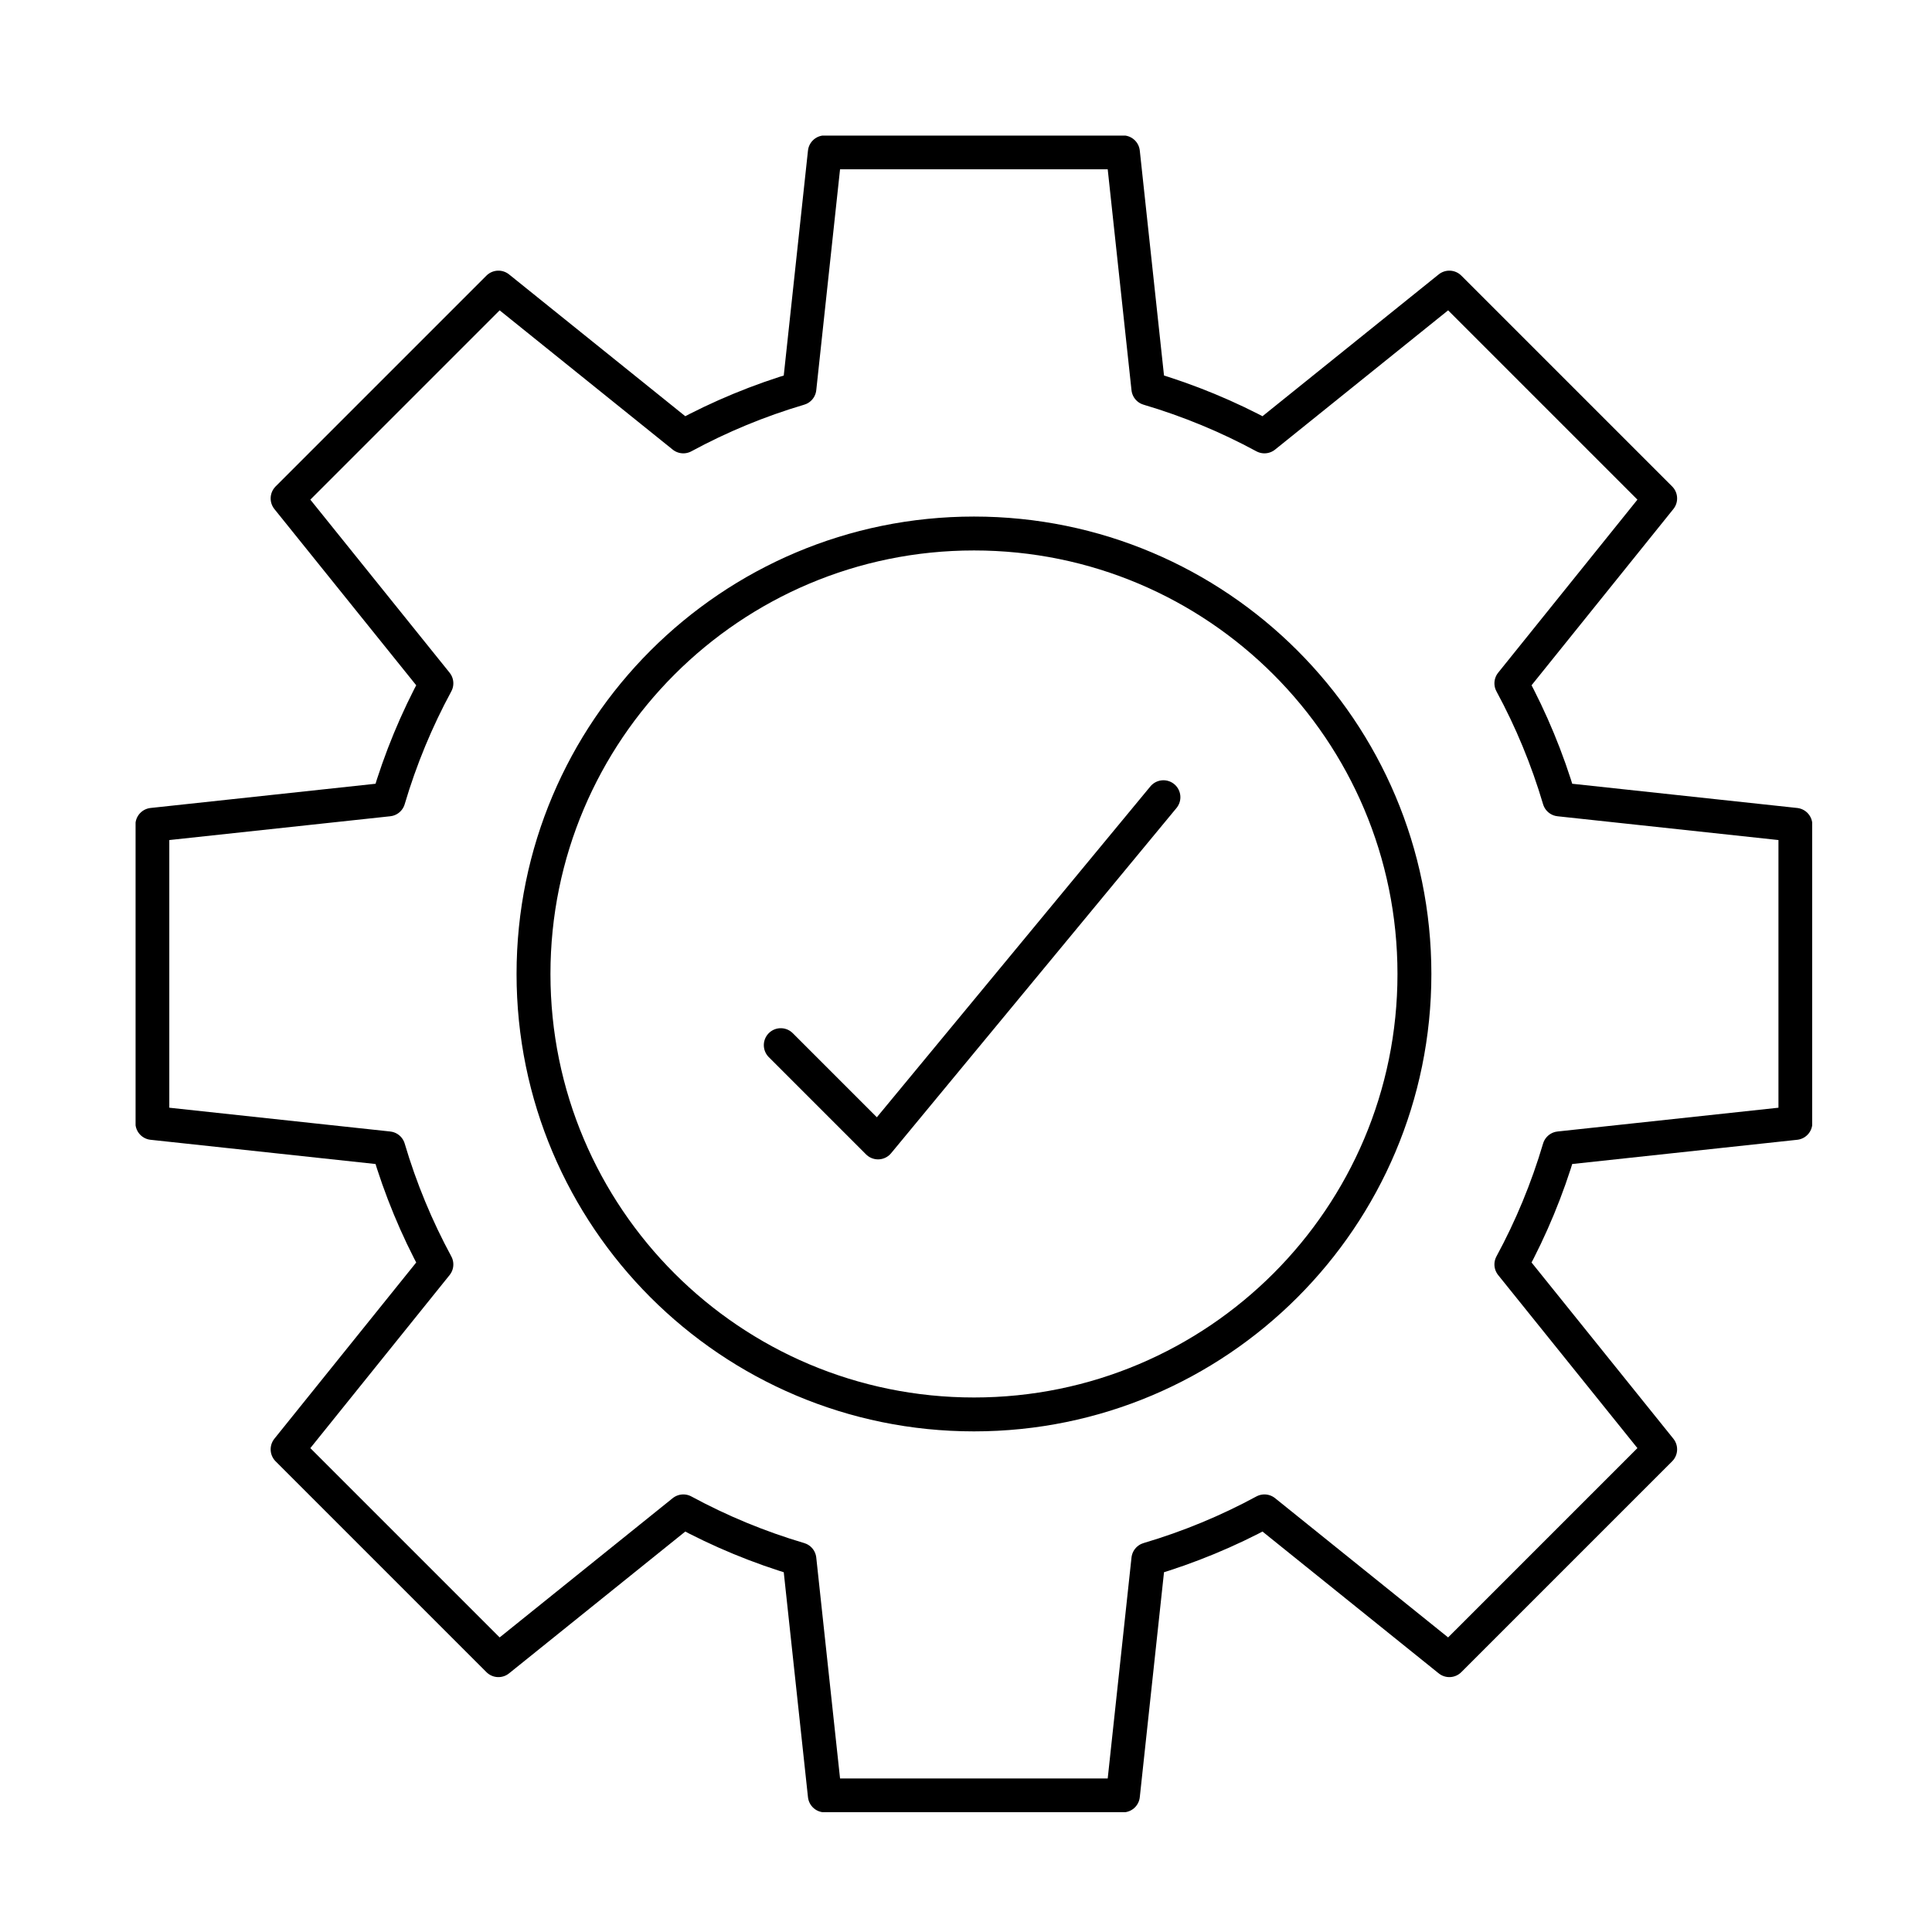
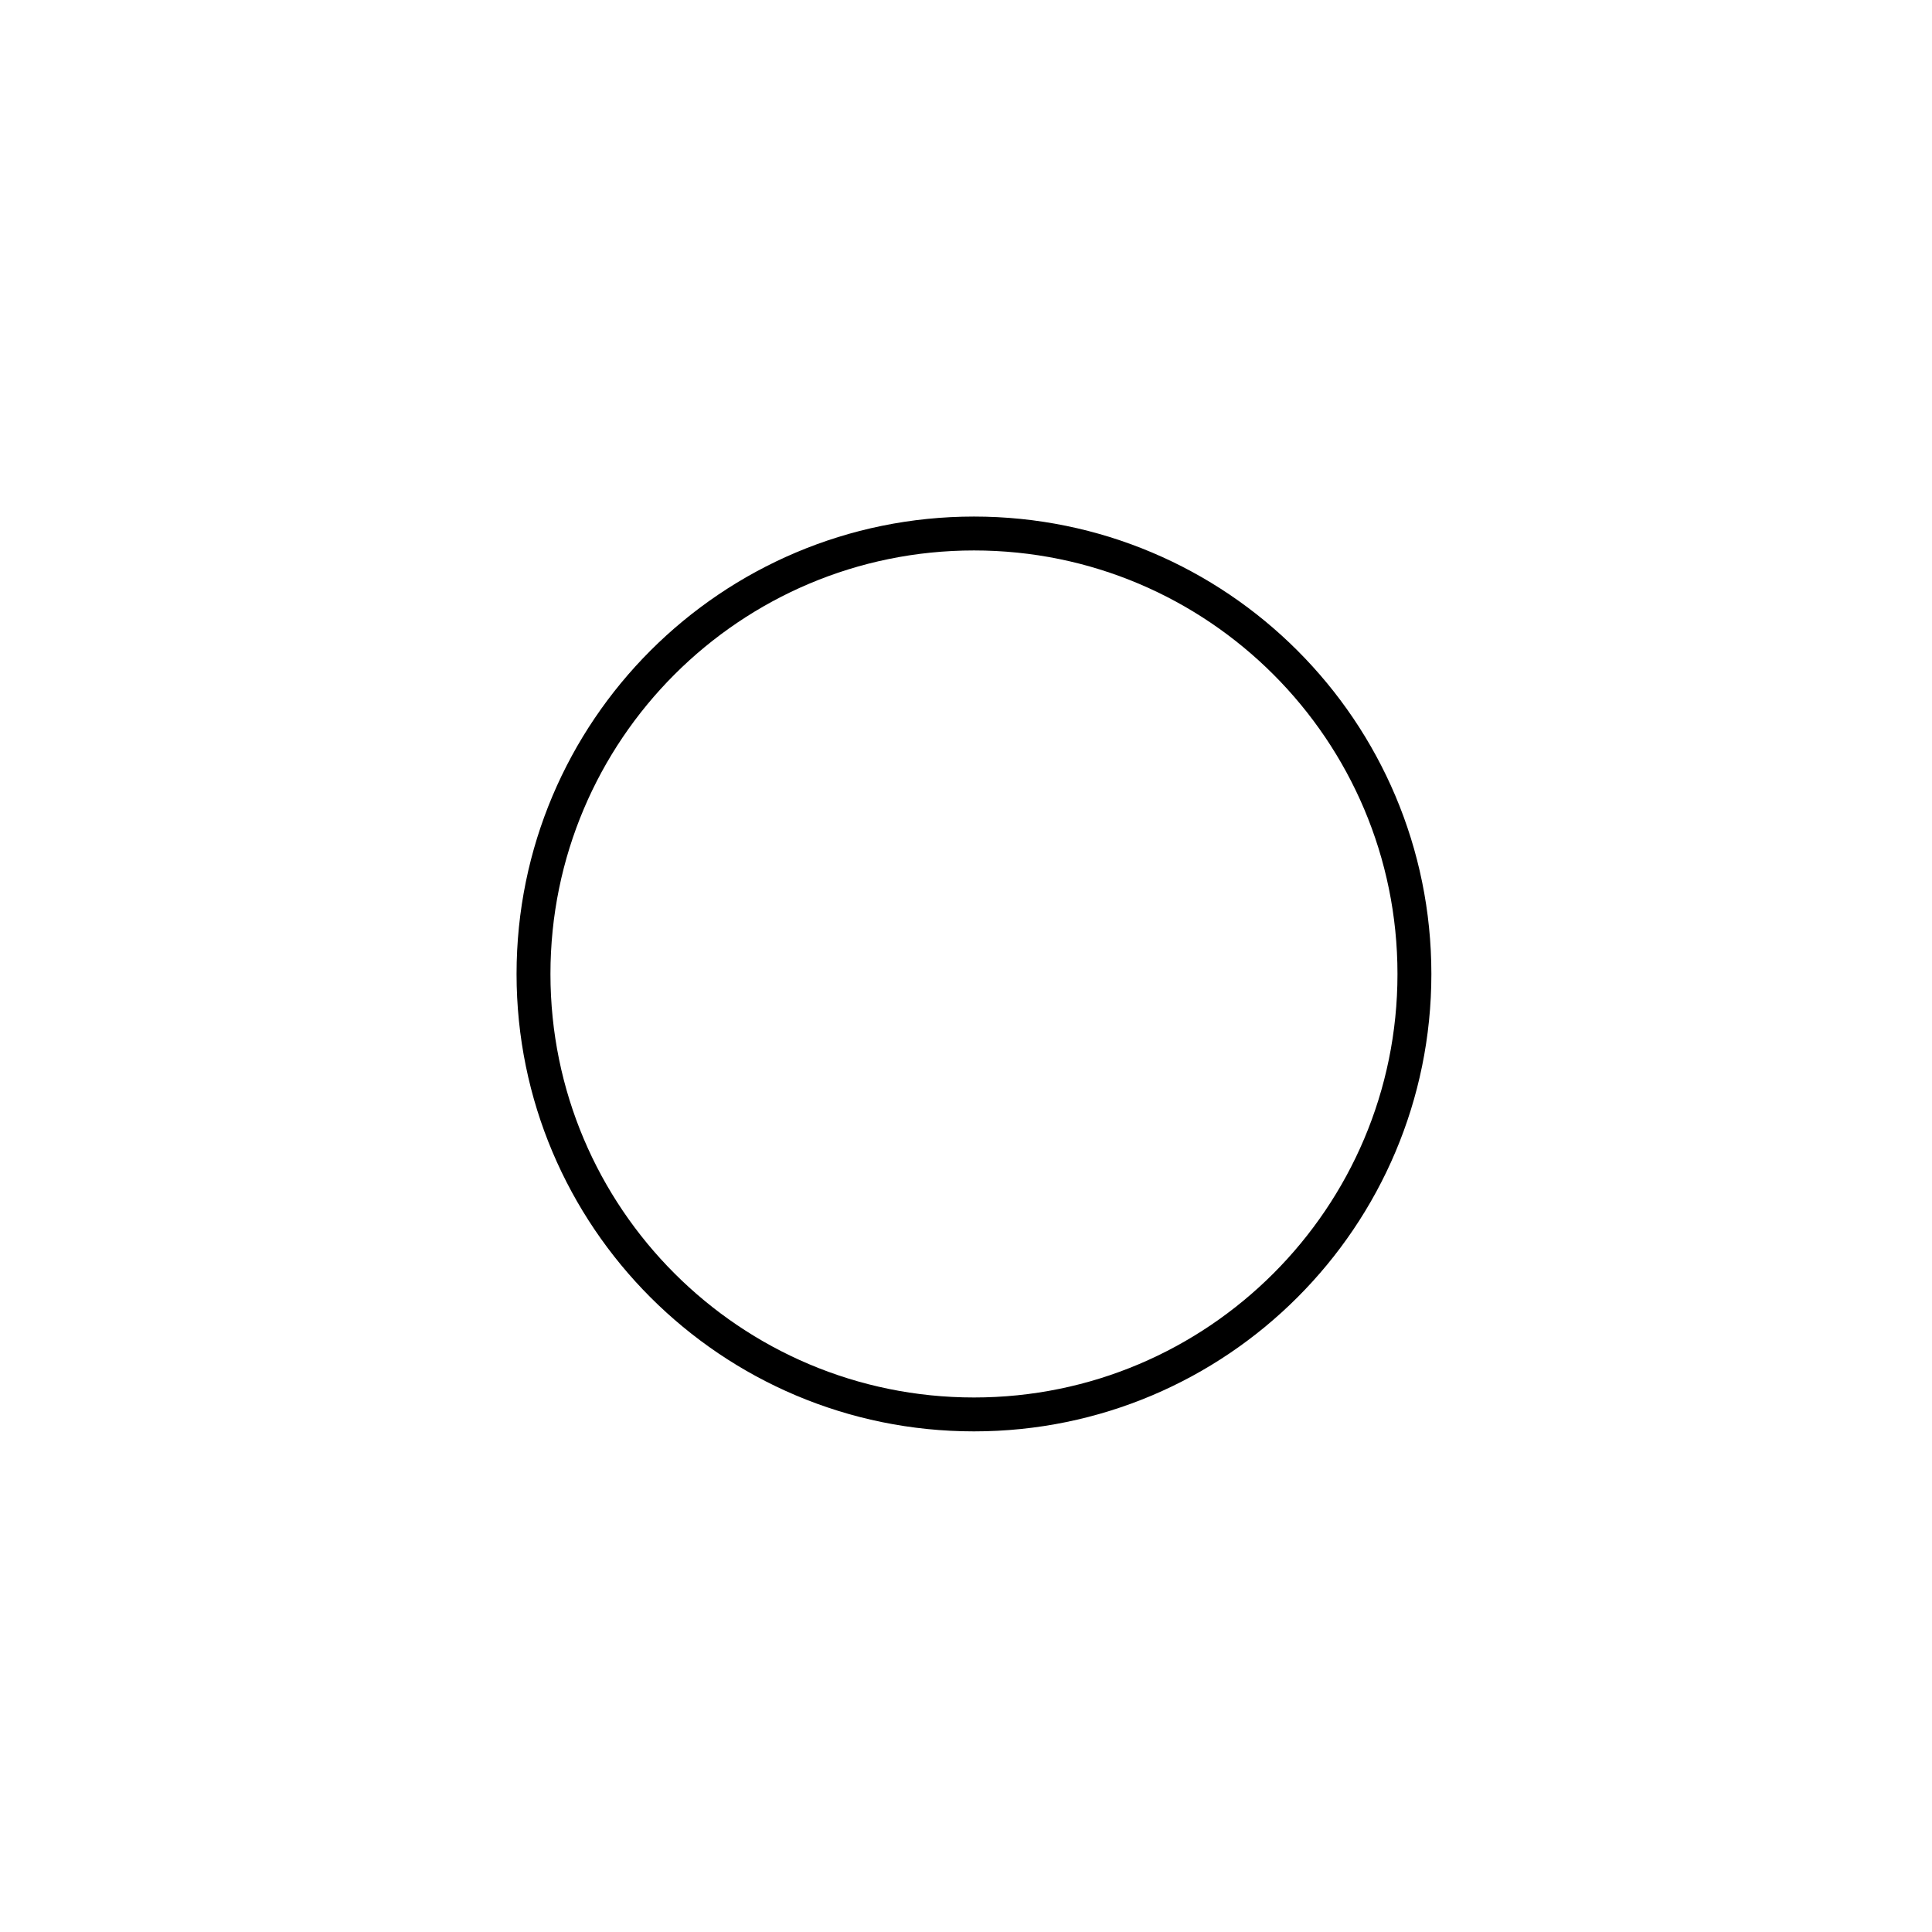
<svg xmlns="http://www.w3.org/2000/svg" width="114" height="114" viewBox="0 0 114 114" fill="none">
  <g clip-path="url(#clip0_4281_28)">
-     <path d="M92.01 47.17C91.3 44.77 90.35 42.48 89.18 40.32L97.96 29.41L91.74 23.19L85.52 16.97L74.61 25.75C72.45 24.58 70.16 23.63 67.76 22.92L66.26 8.99H48.67L47.17 22.92C44.77 23.63 42.48 24.58 40.32 25.75L29.41 16.97L23.19 23.19L16.97 29.41L25.75 40.32C24.58 42.48 23.63 44.77 22.92 47.17L8.99 48.67V66.26L22.92 67.76C23.63 70.16 24.58 72.45 25.75 74.61L16.97 85.52L23.19 91.74L29.41 97.96L40.32 89.18C42.48 90.35 44.77 91.3 47.17 92.01L48.67 105.94H66.26L67.76 92.01C70.16 91.3 72.45 90.35 74.61 89.18L85.52 97.96L91.74 91.74L97.96 85.52L89.18 74.61C90.35 72.45 91.3 70.16 92.01 67.76L105.94 66.26V48.67L92.01 47.17Z" stroke="black" stroke-width="2" stroke-linecap="round" stroke-linejoin="round" />
    <path d="M57.471 83.46C71.824 83.46 83.46 71.824 83.46 57.471C83.46 43.117 71.824 31.48 57.471 31.48C43.117 31.48 31.48 43.117 31.48 57.471C31.48 71.824 43.117 83.46 57.471 83.46Z" stroke="black" stroke-width="2" stroke-linecap="round" stroke-linejoin="round" />
-     <path d="M46.07 61.67L51.81 67.41L68.65 47.04" stroke="black" stroke-width="2" stroke-linecap="round" stroke-linejoin="round" />
  </g>
  <defs>
    <clipPath id="clip0_4281_28">
      <rect width="98.93" height="98.93" fill="white" transform="translate(8 8)" />
    </clipPath>
  </defs>
</svg>